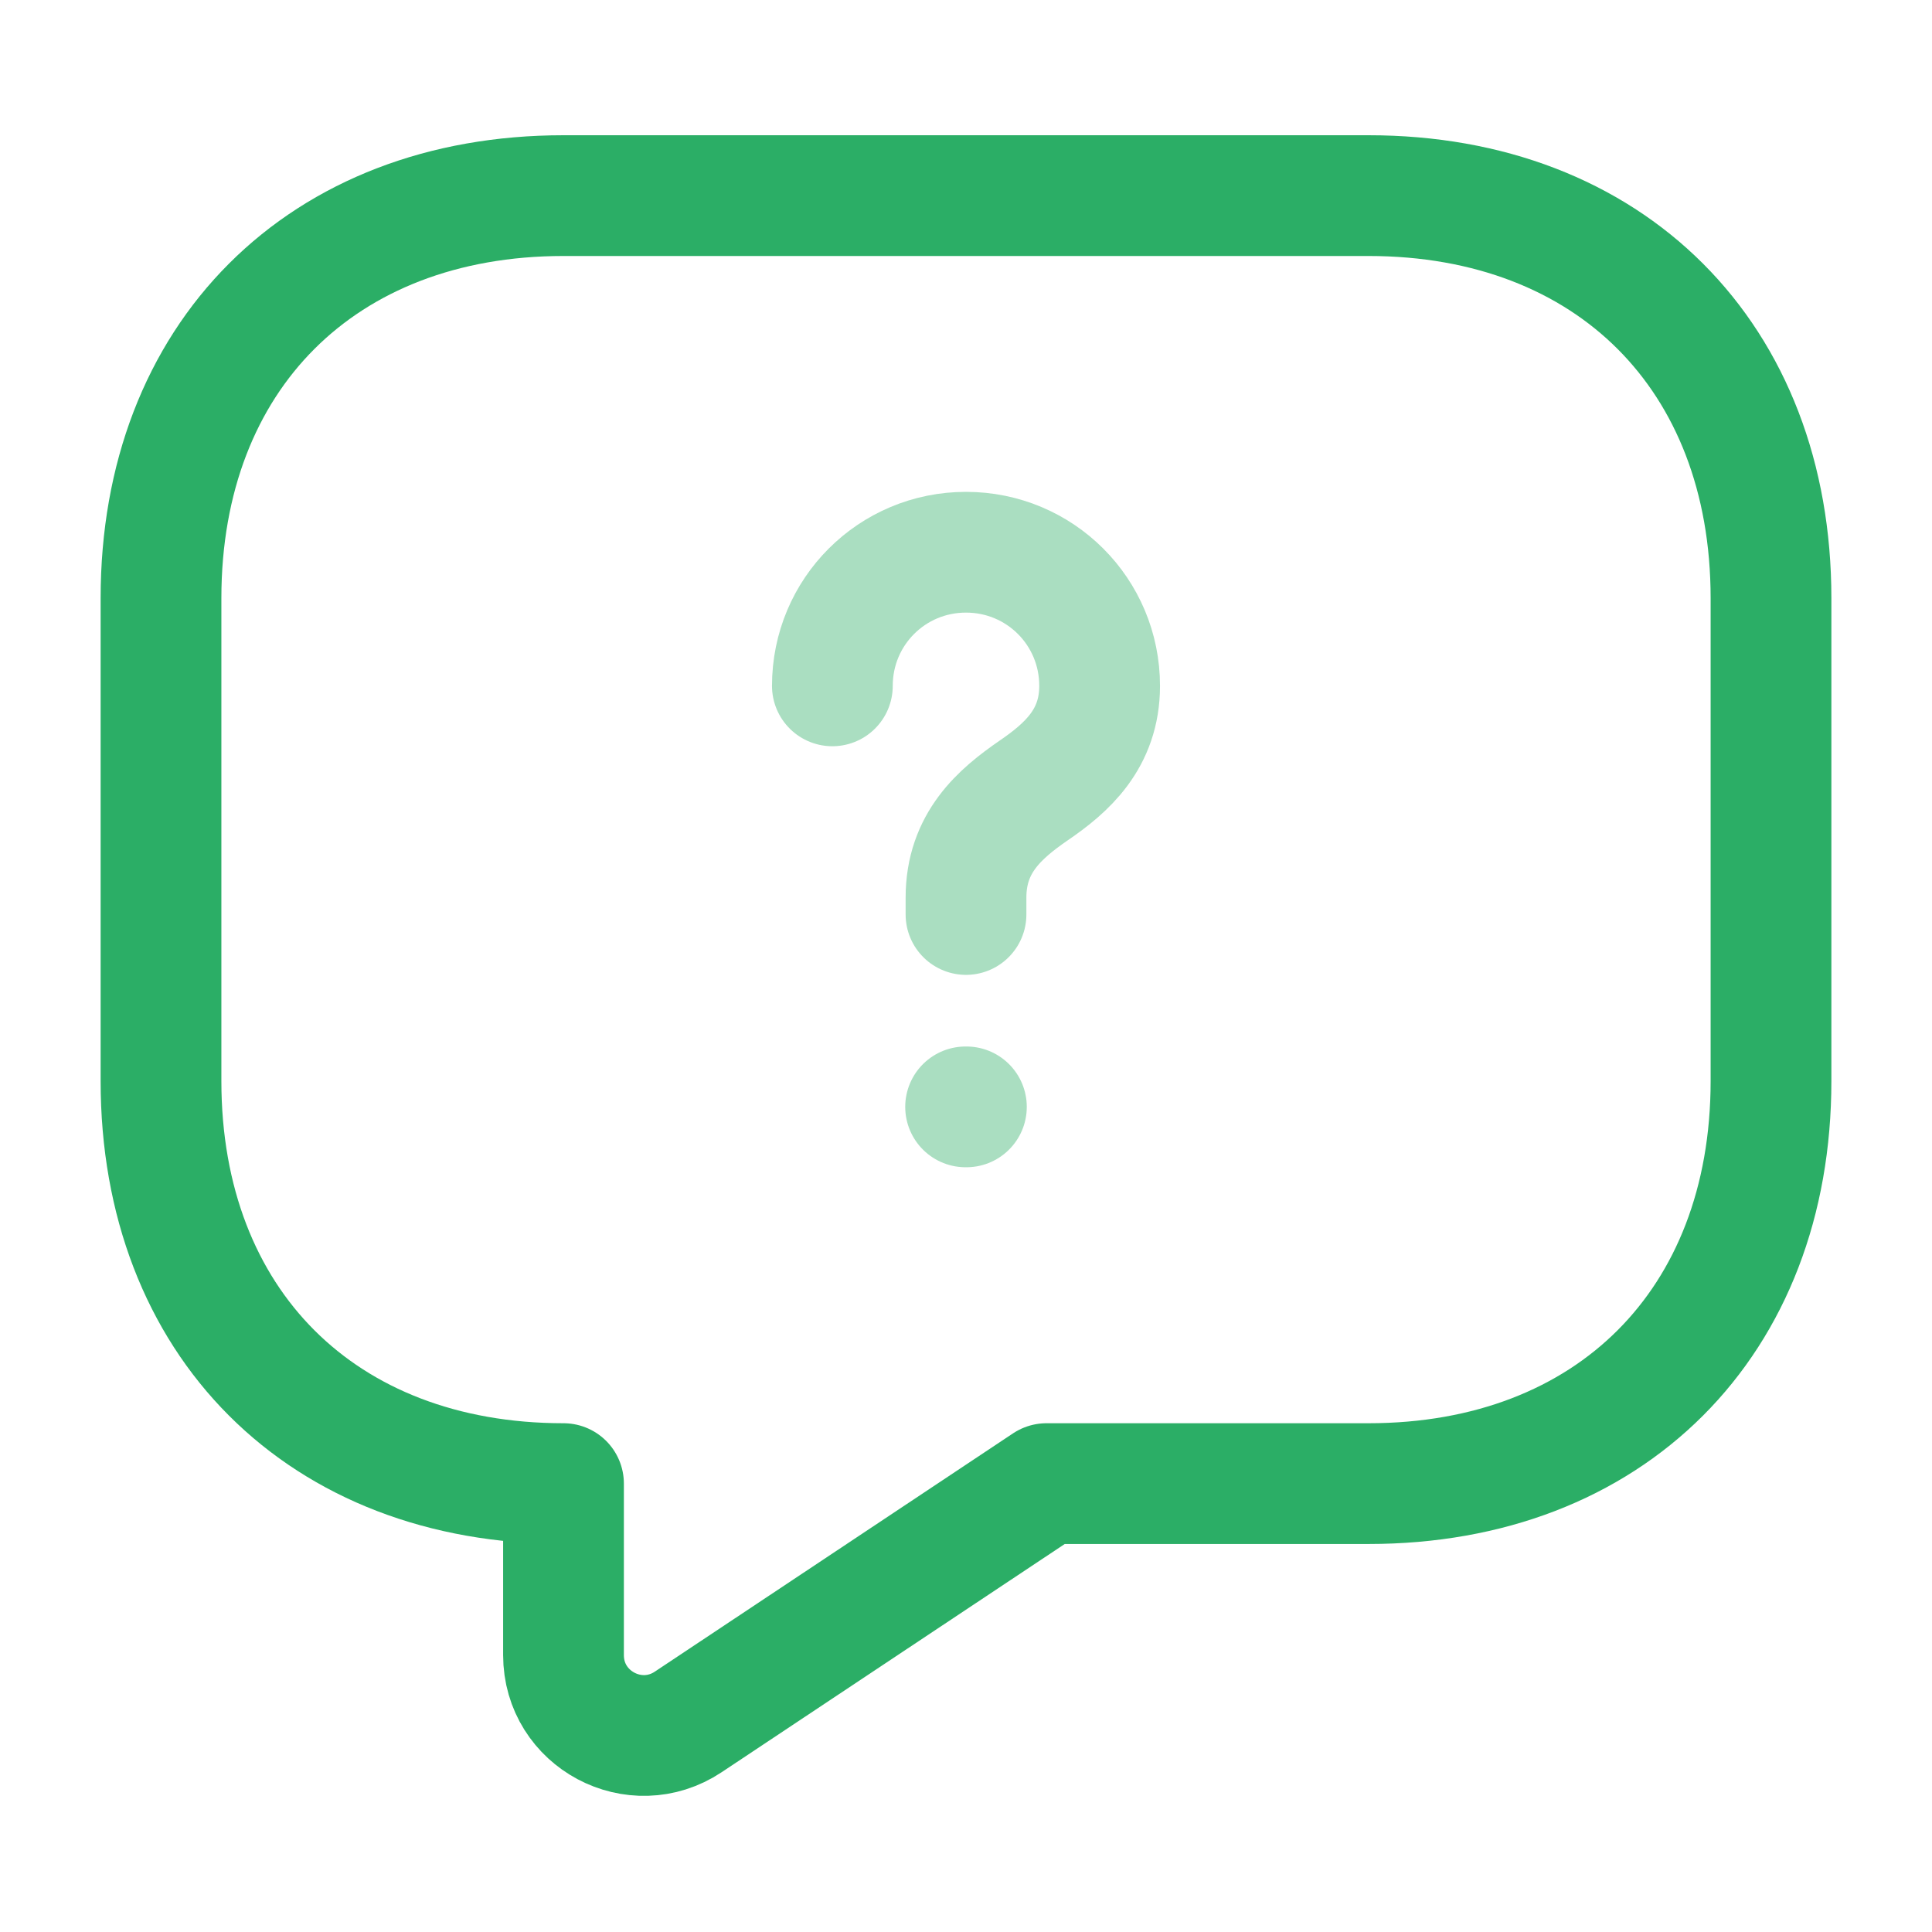
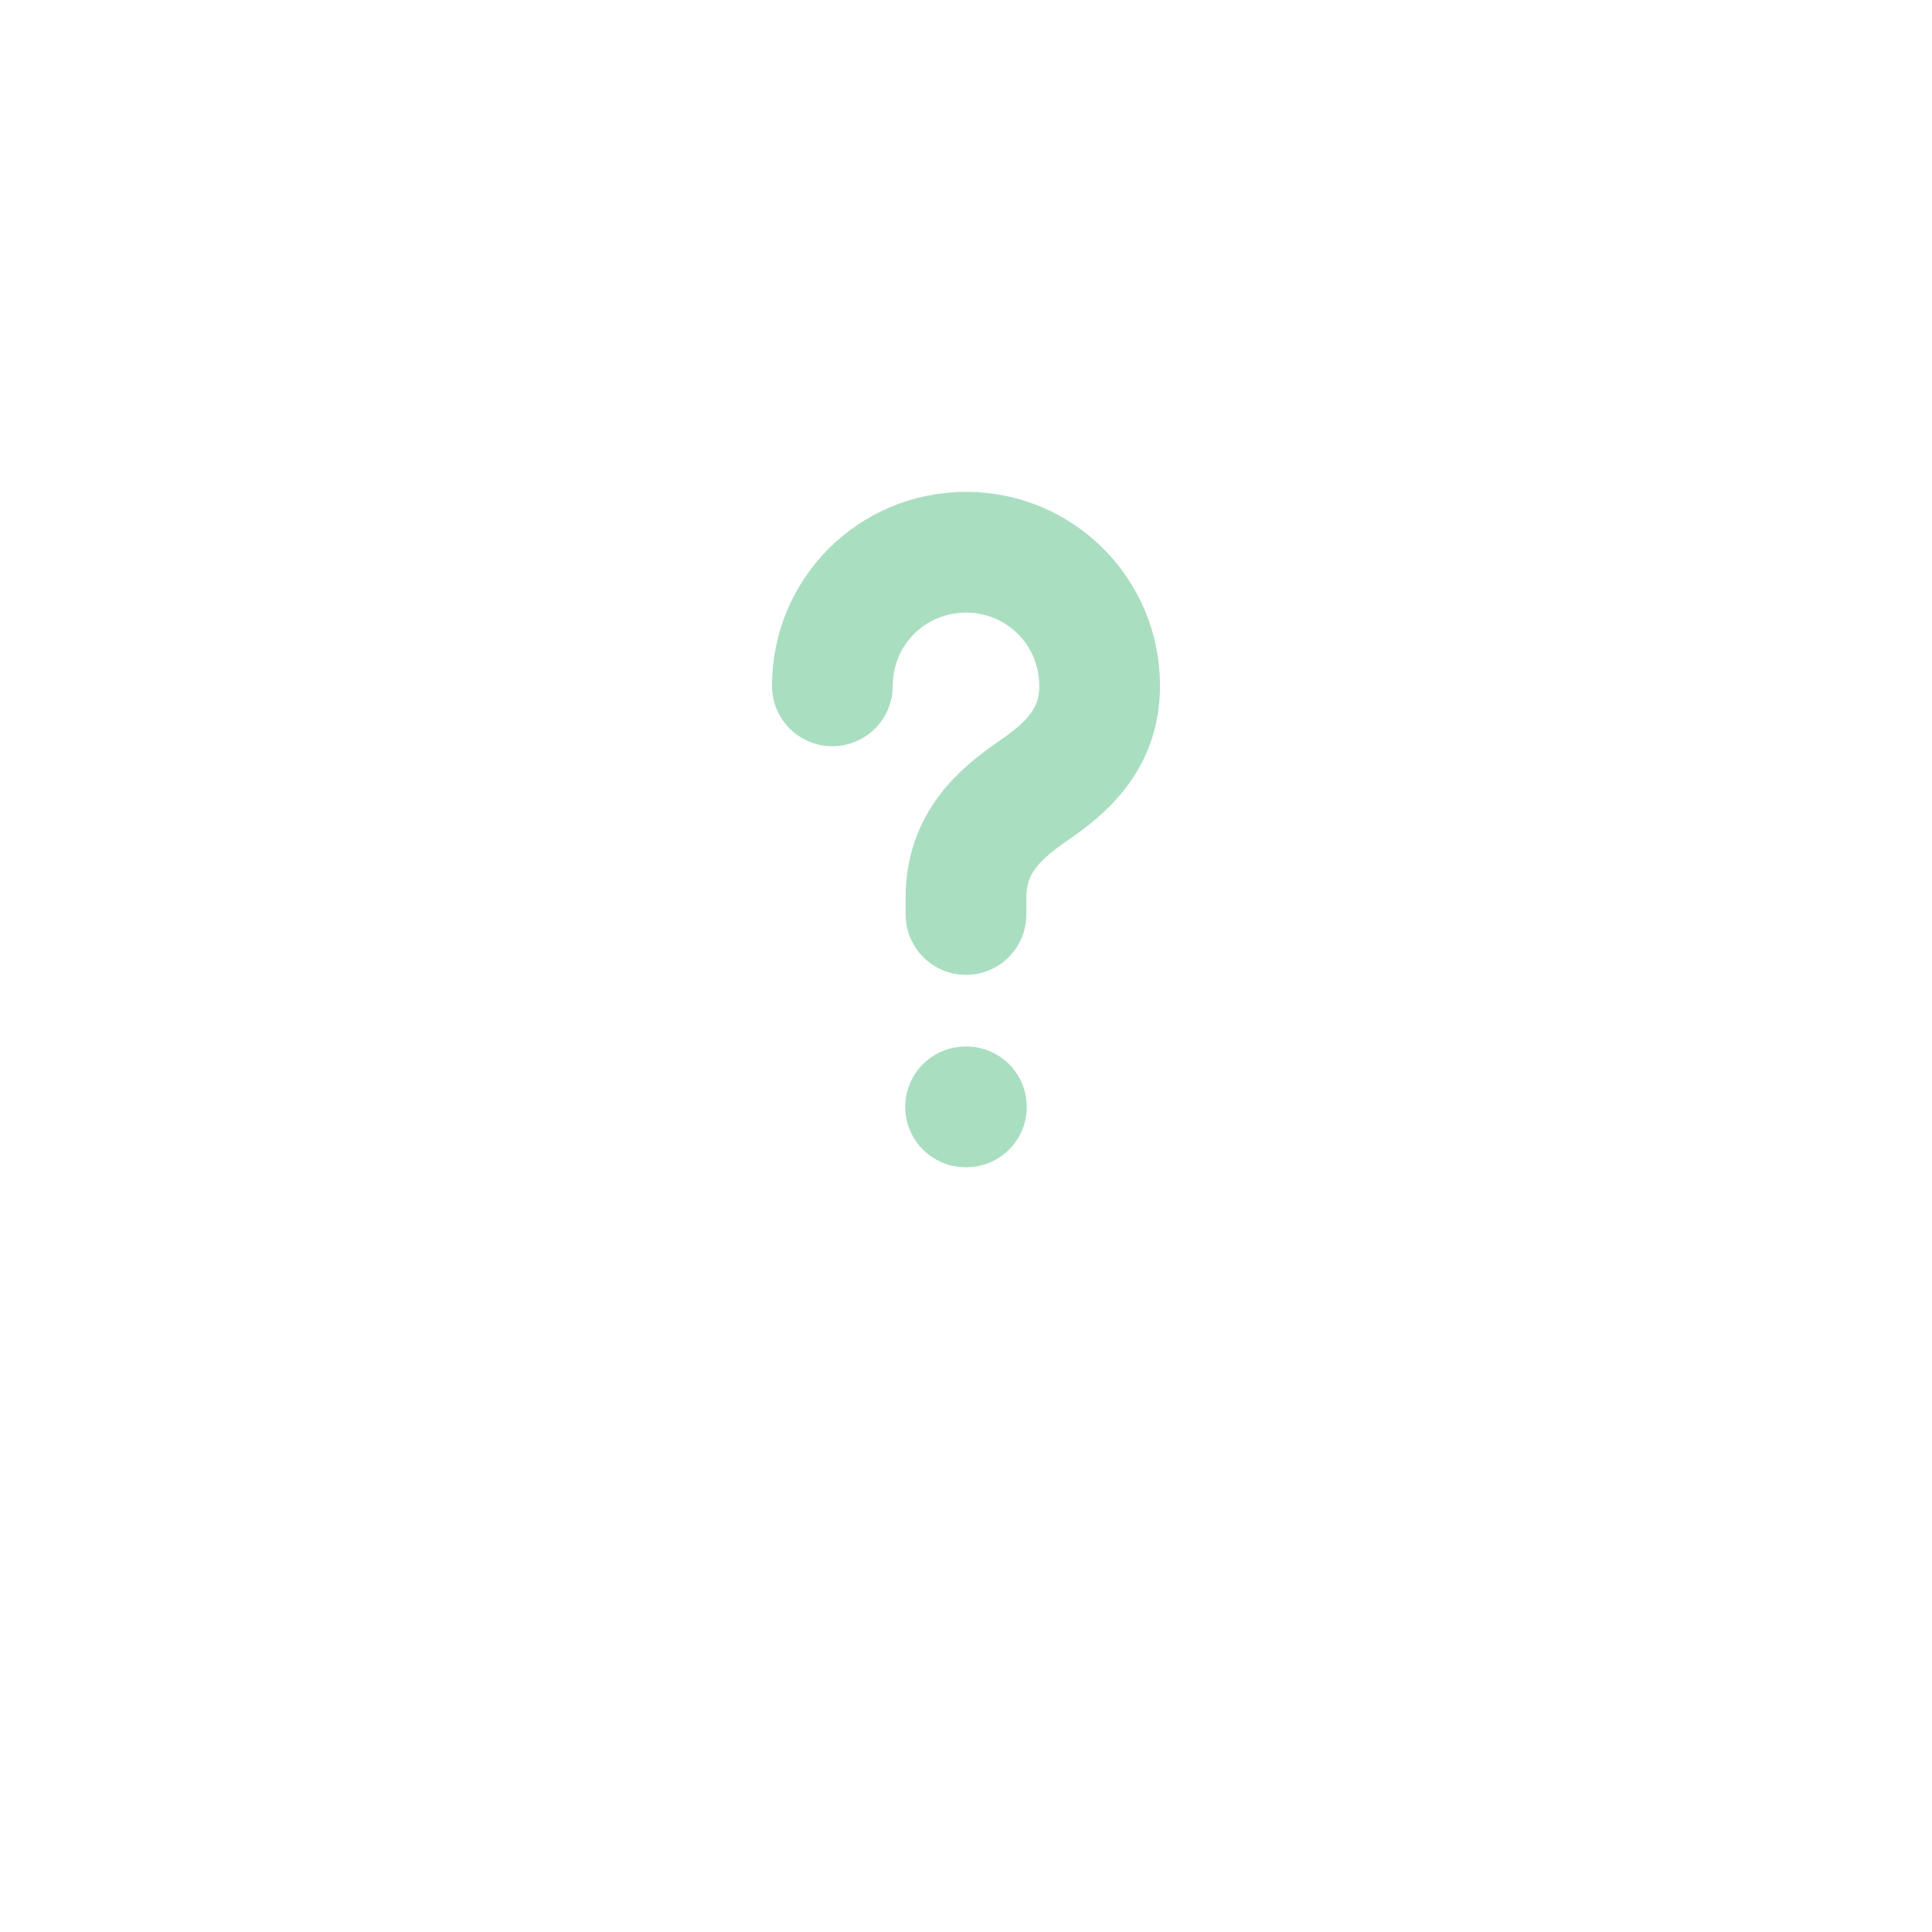
<svg xmlns="http://www.w3.org/2000/svg" width="24" height="24" viewBox="0 0 24 24" fill="none">
-   <path d="M17 18.43H13L8.55 21.39C7.89 21.83 7 21.36 7 20.56V18.43C4 18.43 2 16.43 2 13.43V7.43C2 4.43 4 2.43 7 2.43H17C20 2.43 22 4.43 22 7.43V13.43C22 16.43 20 18.43 17 18.43Z" stroke="#2BAE66" stroke-width="1.5" stroke-miterlimit="10" stroke-linecap="round" stroke-linejoin="round" />
  <path opacity="0.4" d="M12 11.36V11.15C12 10.47 12.42 10.11 12.84 9.82C13.25 9.54 13.66 9.18 13.66 8.52C13.66 7.6 12.92 6.86 12 6.86C11.08 6.86 10.34 7.6 10.34 8.52" stroke="#2BAE66" stroke-width="1.5" stroke-linecap="round" stroke-linejoin="round" />
  <path opacity="0.4" d="M11.995 13.75H12.005" stroke="#2BAE66" stroke-width="1.5" stroke-linecap="round" stroke-linejoin="round" />
</svg>